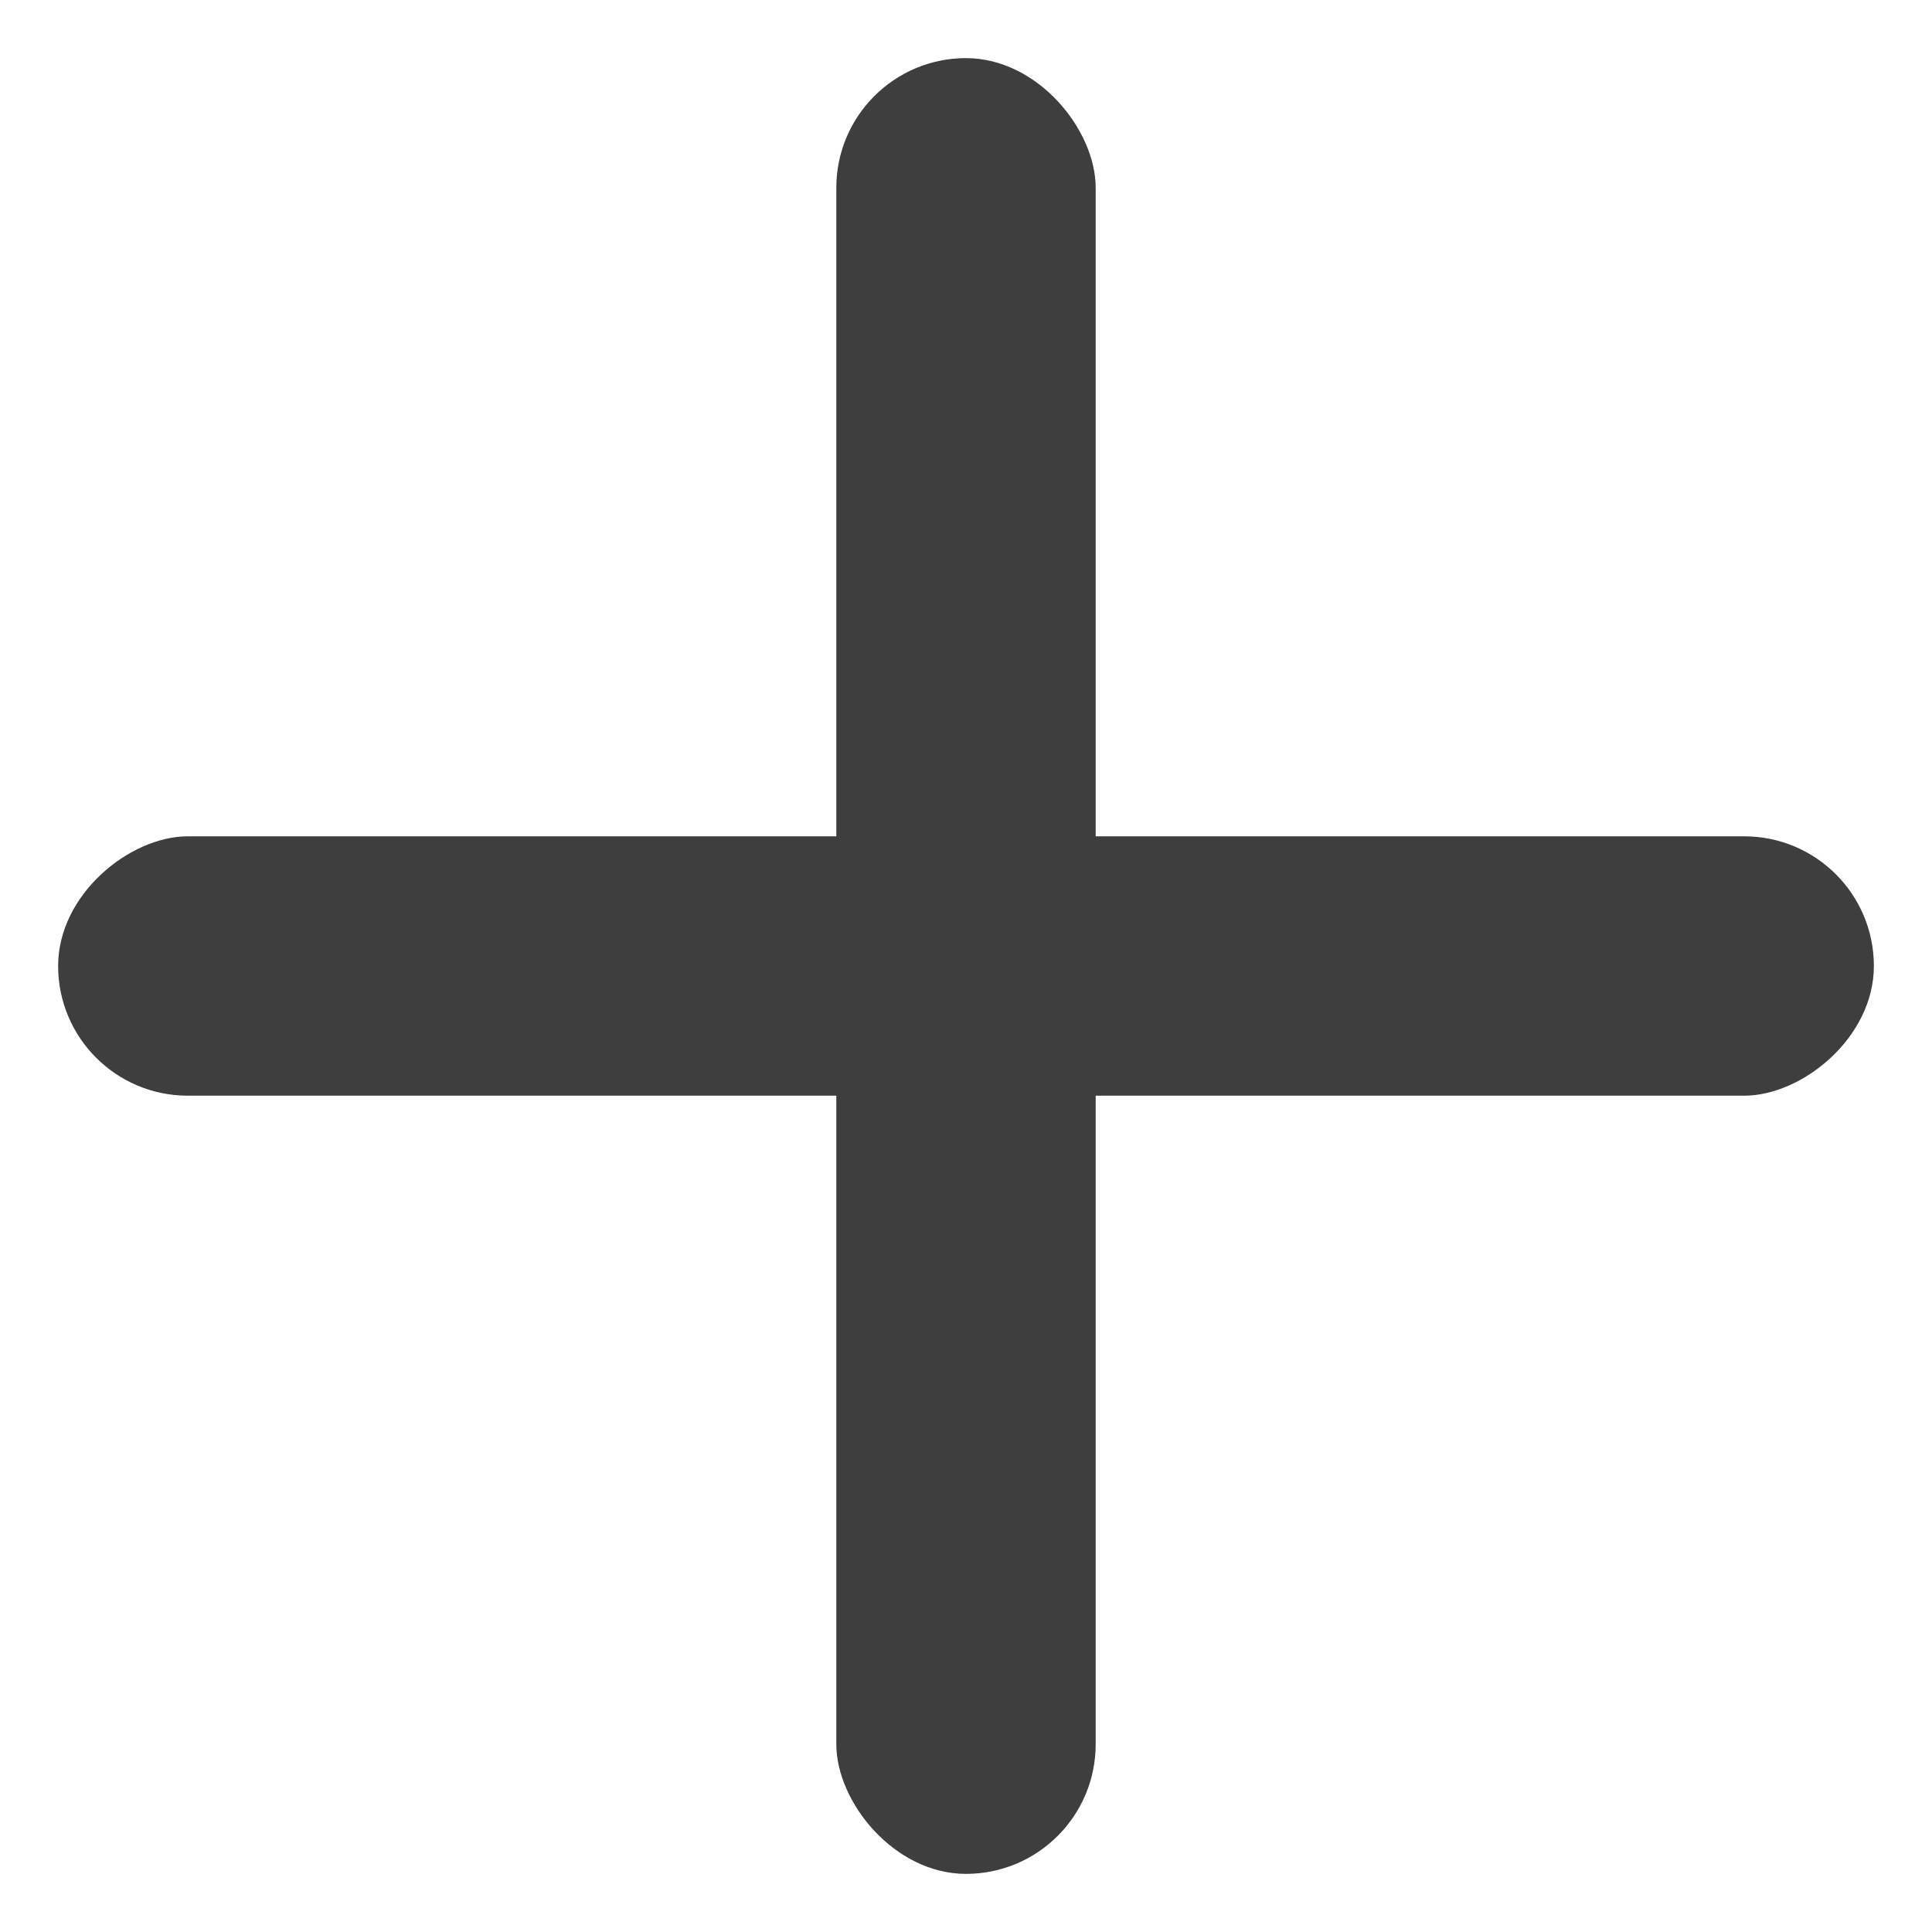
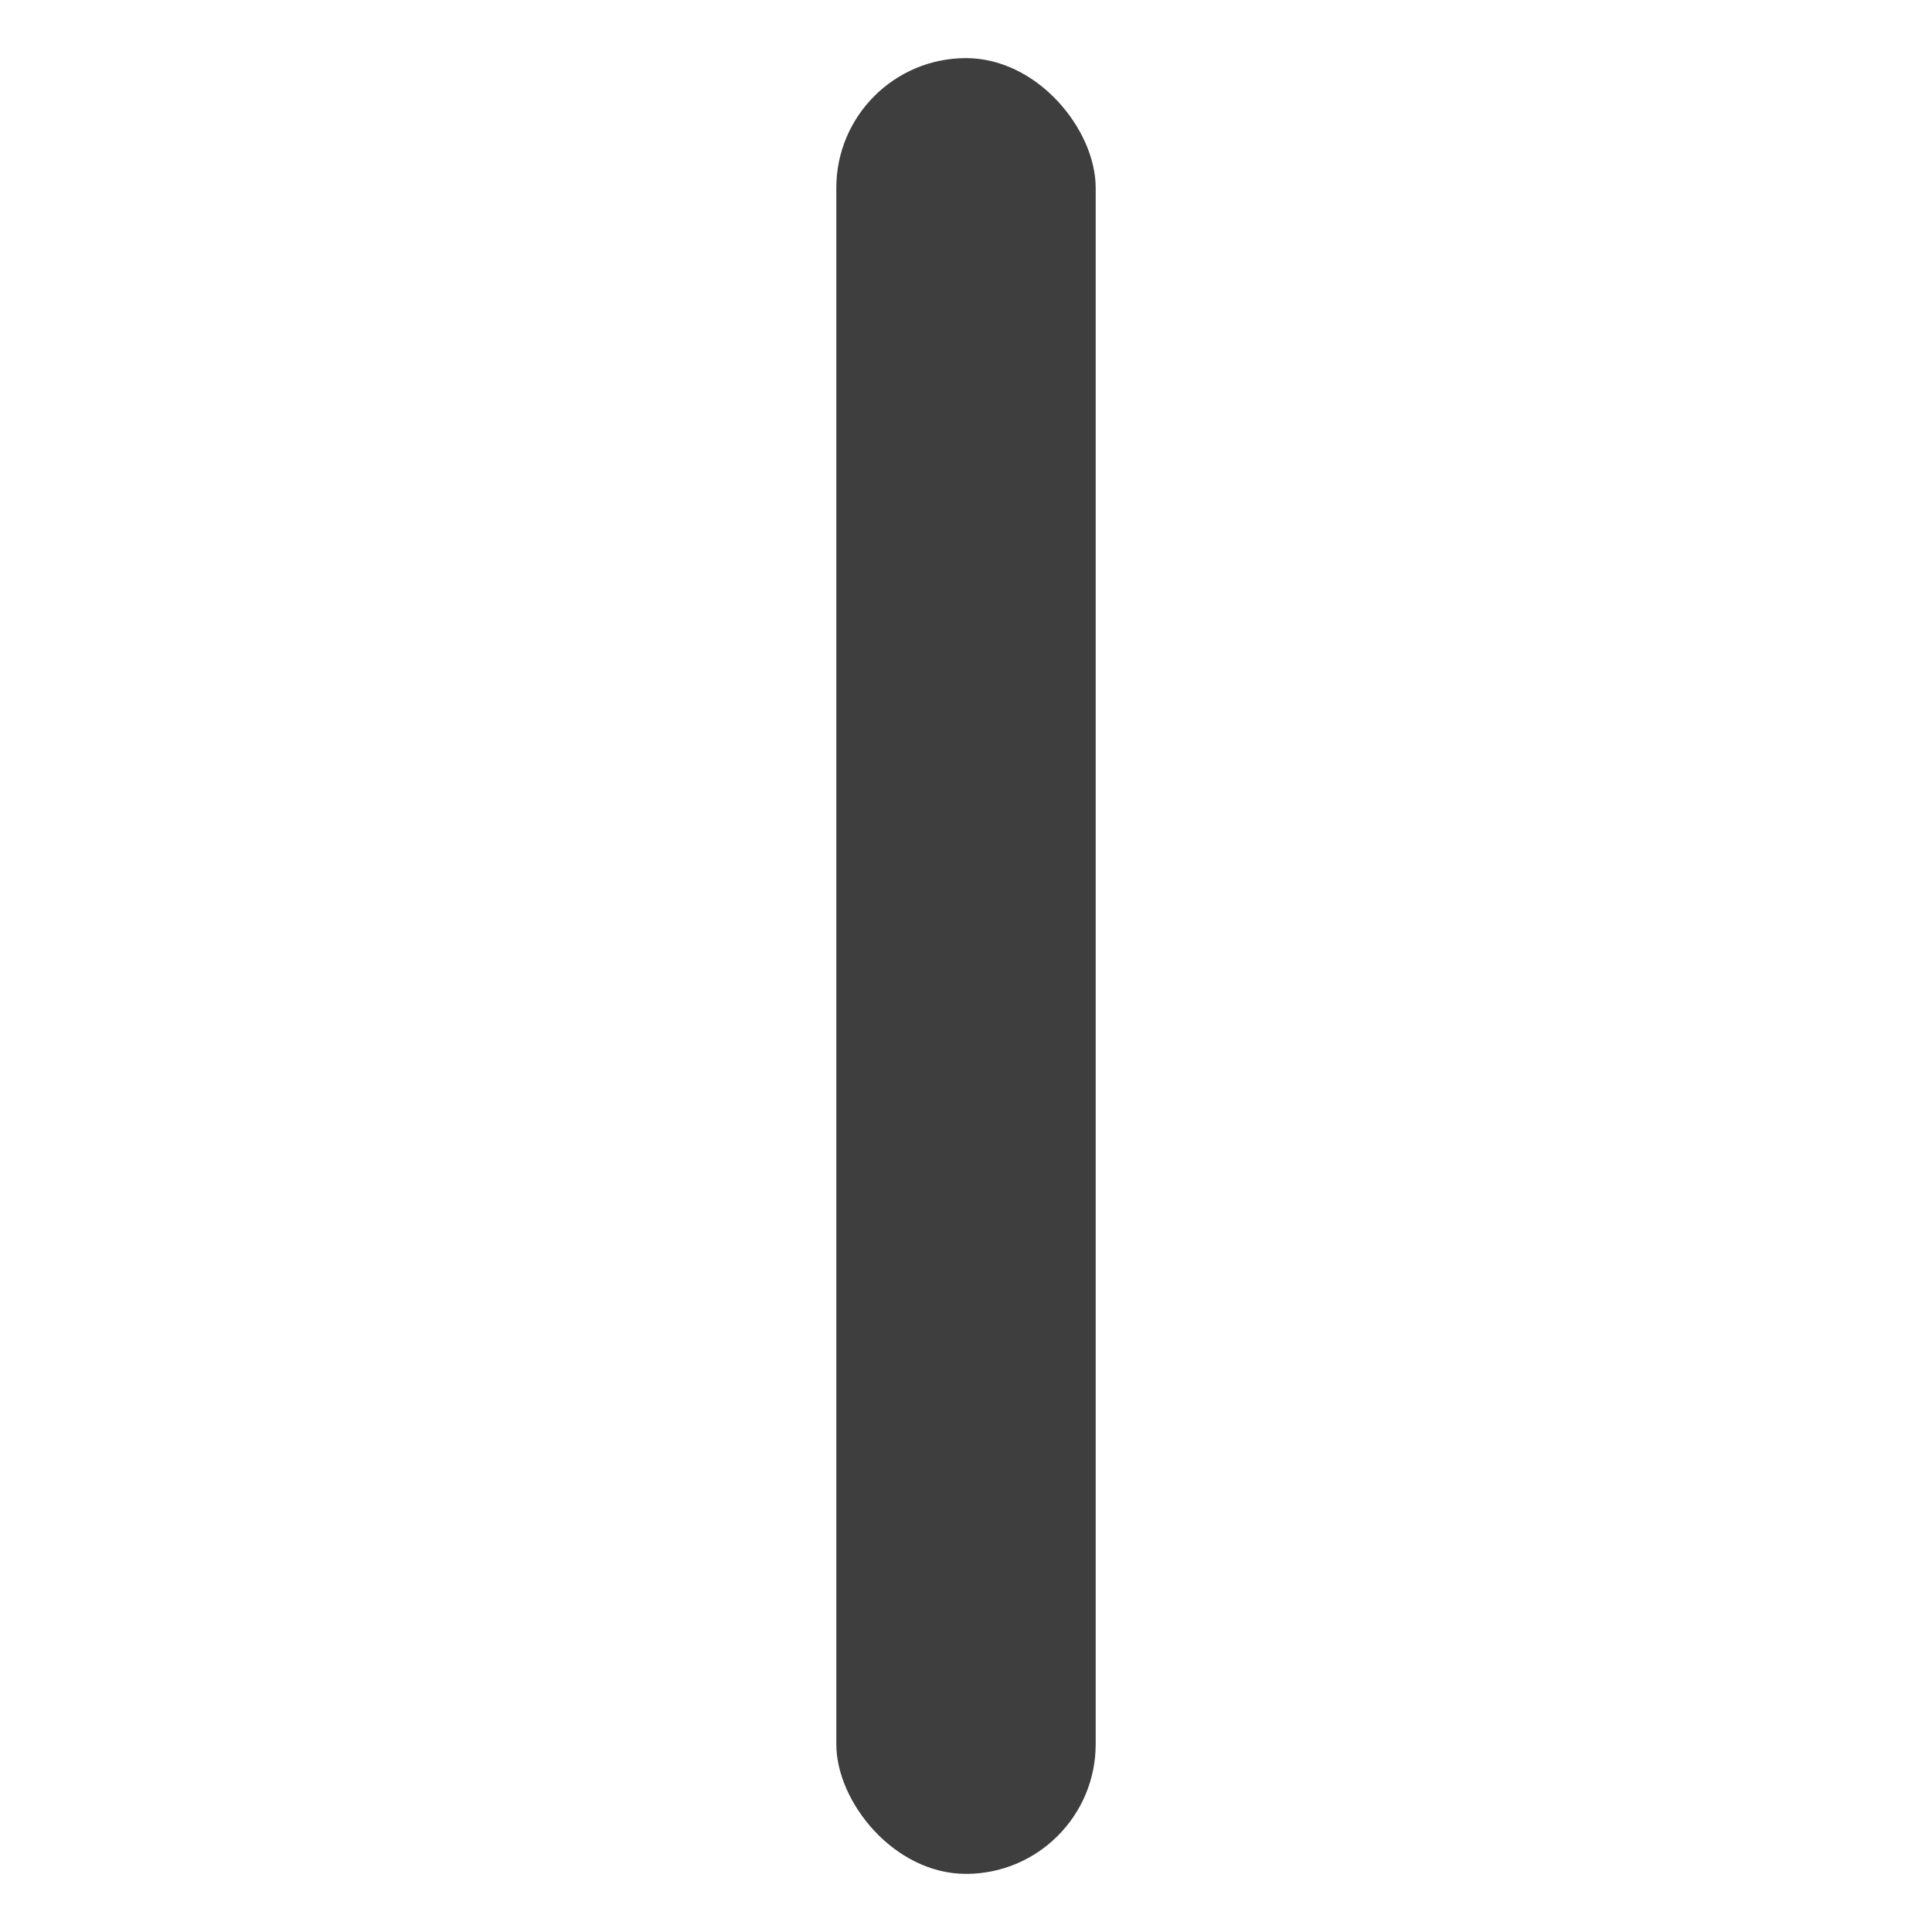
<svg xmlns="http://www.w3.org/2000/svg" width="24" height="24" viewBox="0 0 24 24" fill="none">
  <rect x="10.389" y="0.722" width="3.222" height="22.556" rx="1.611" fill="#3E3E3E" />
-   <rect x="0.722" y="13.611" width="3.222" height="22.556" rx="1.611" transform="rotate(-90 0.722 13.611)" fill="#3E3E3E" />
</svg>